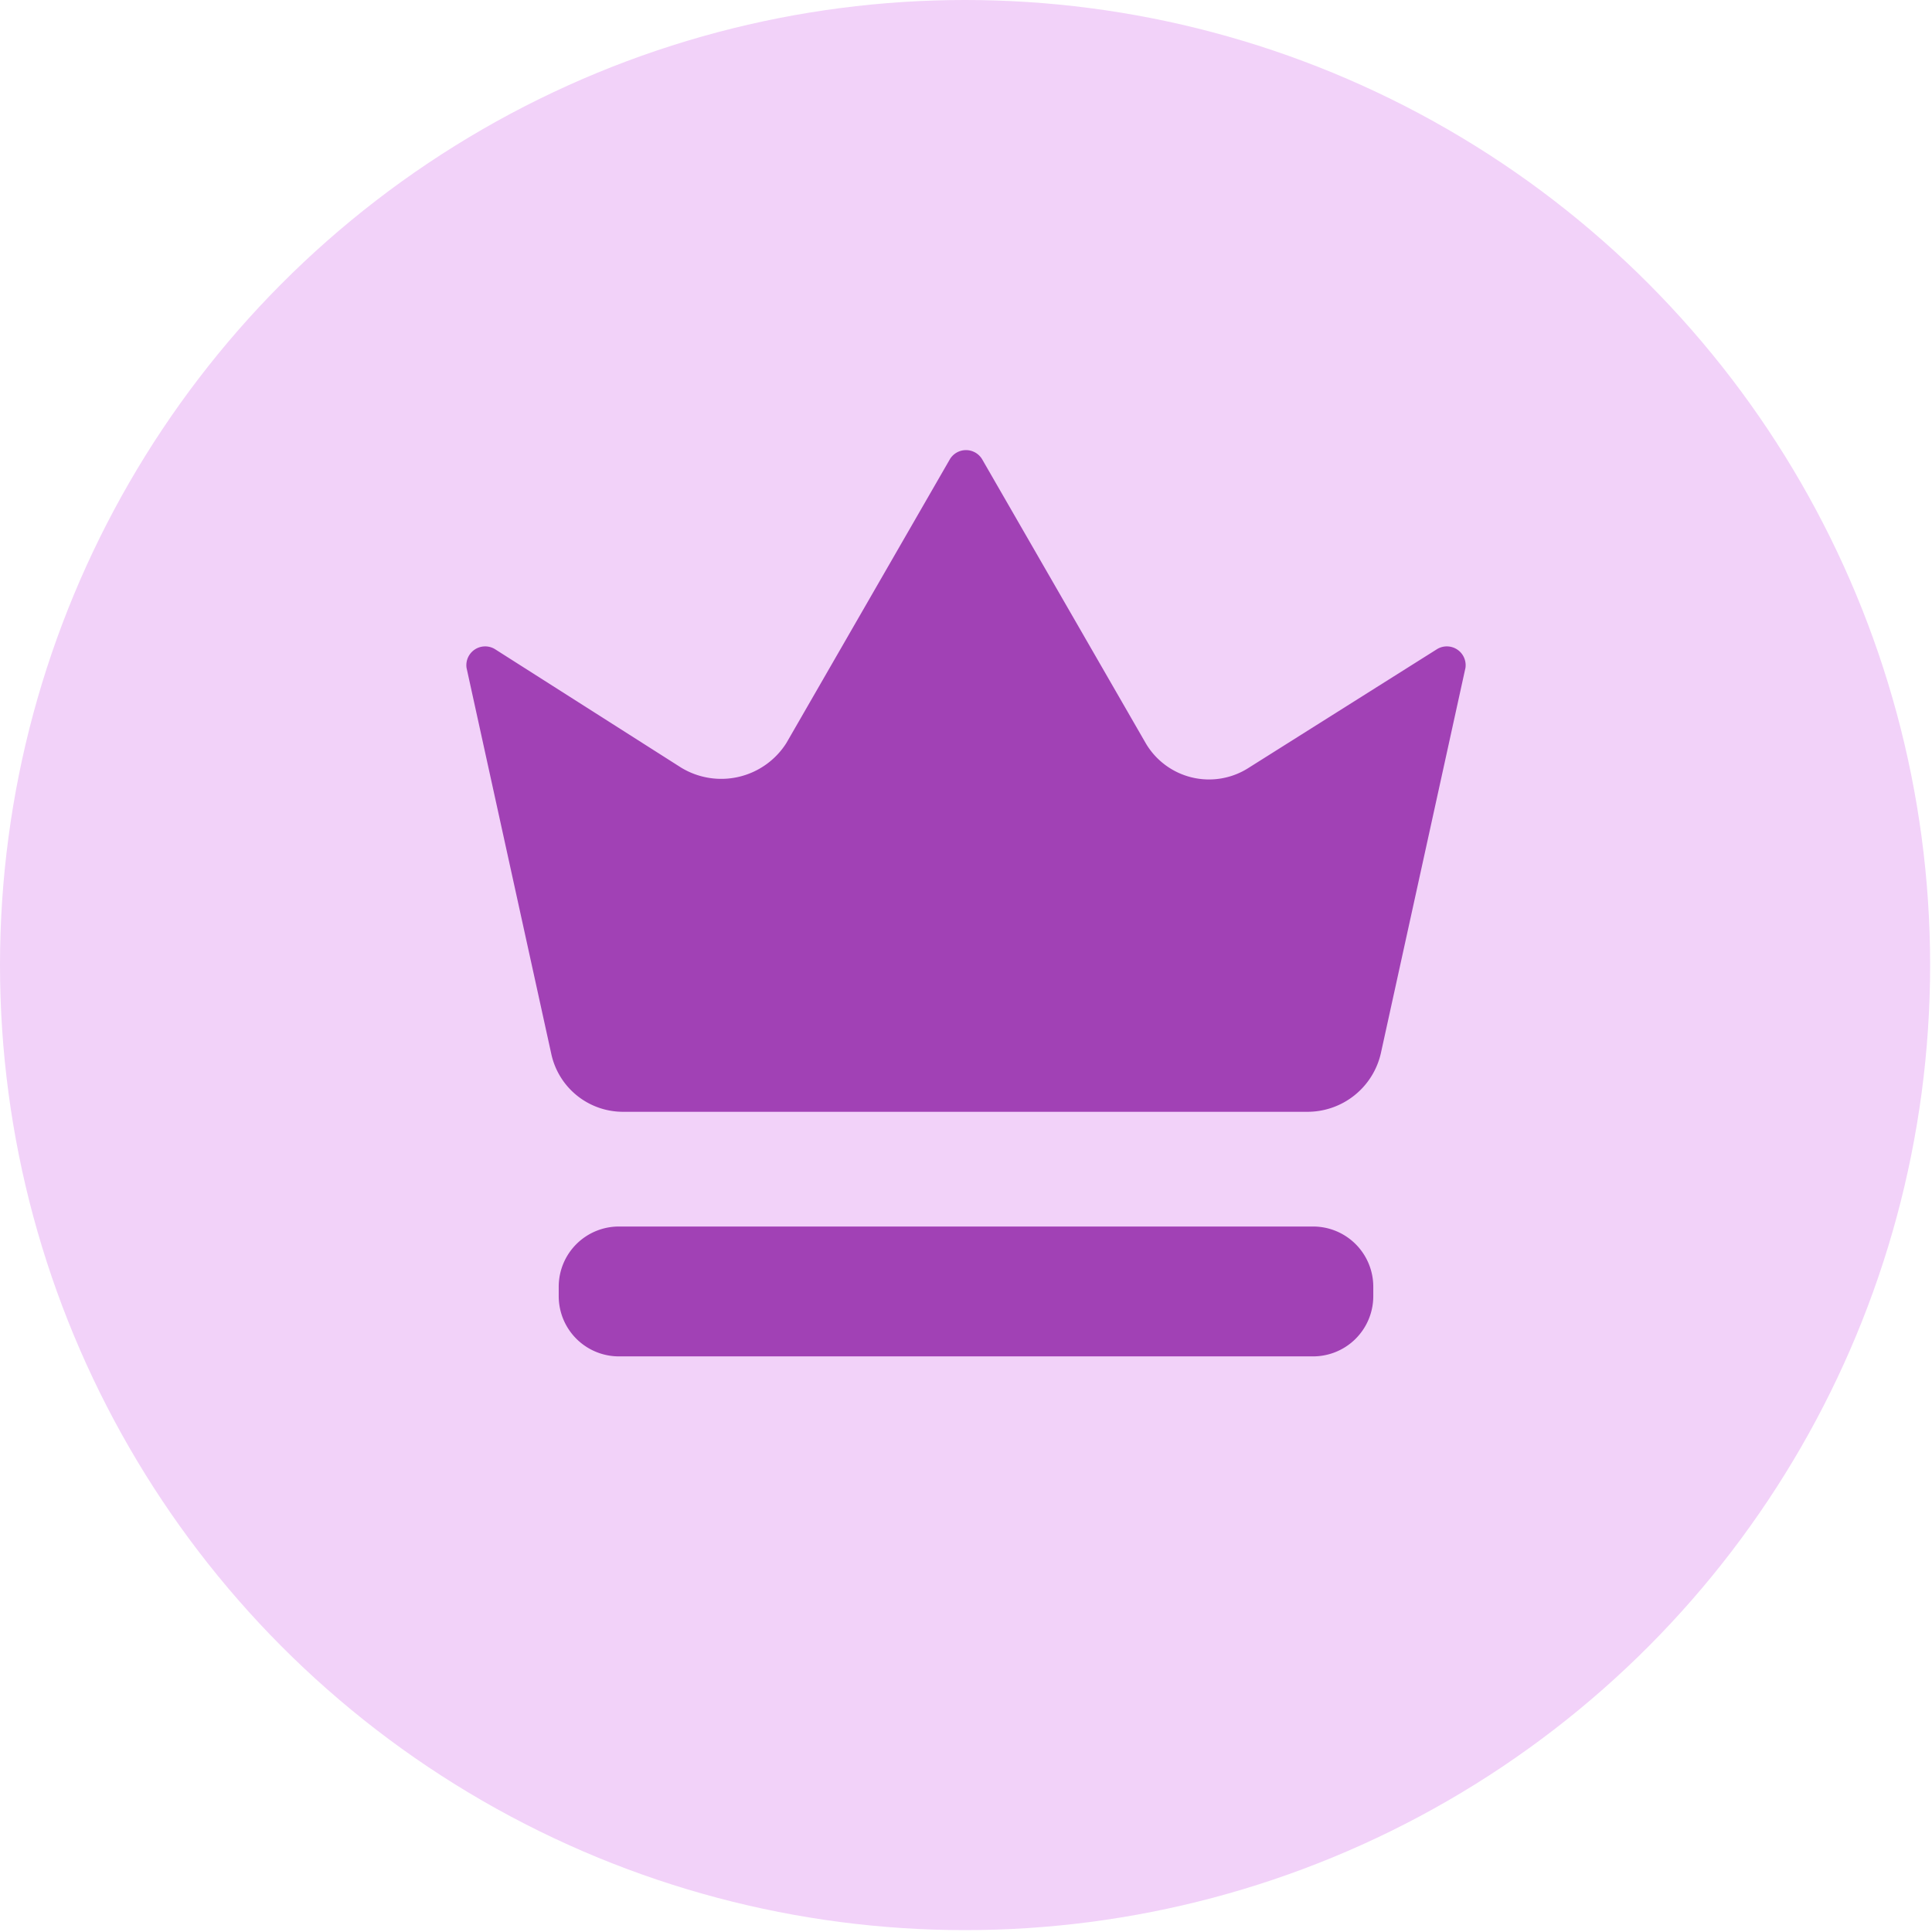
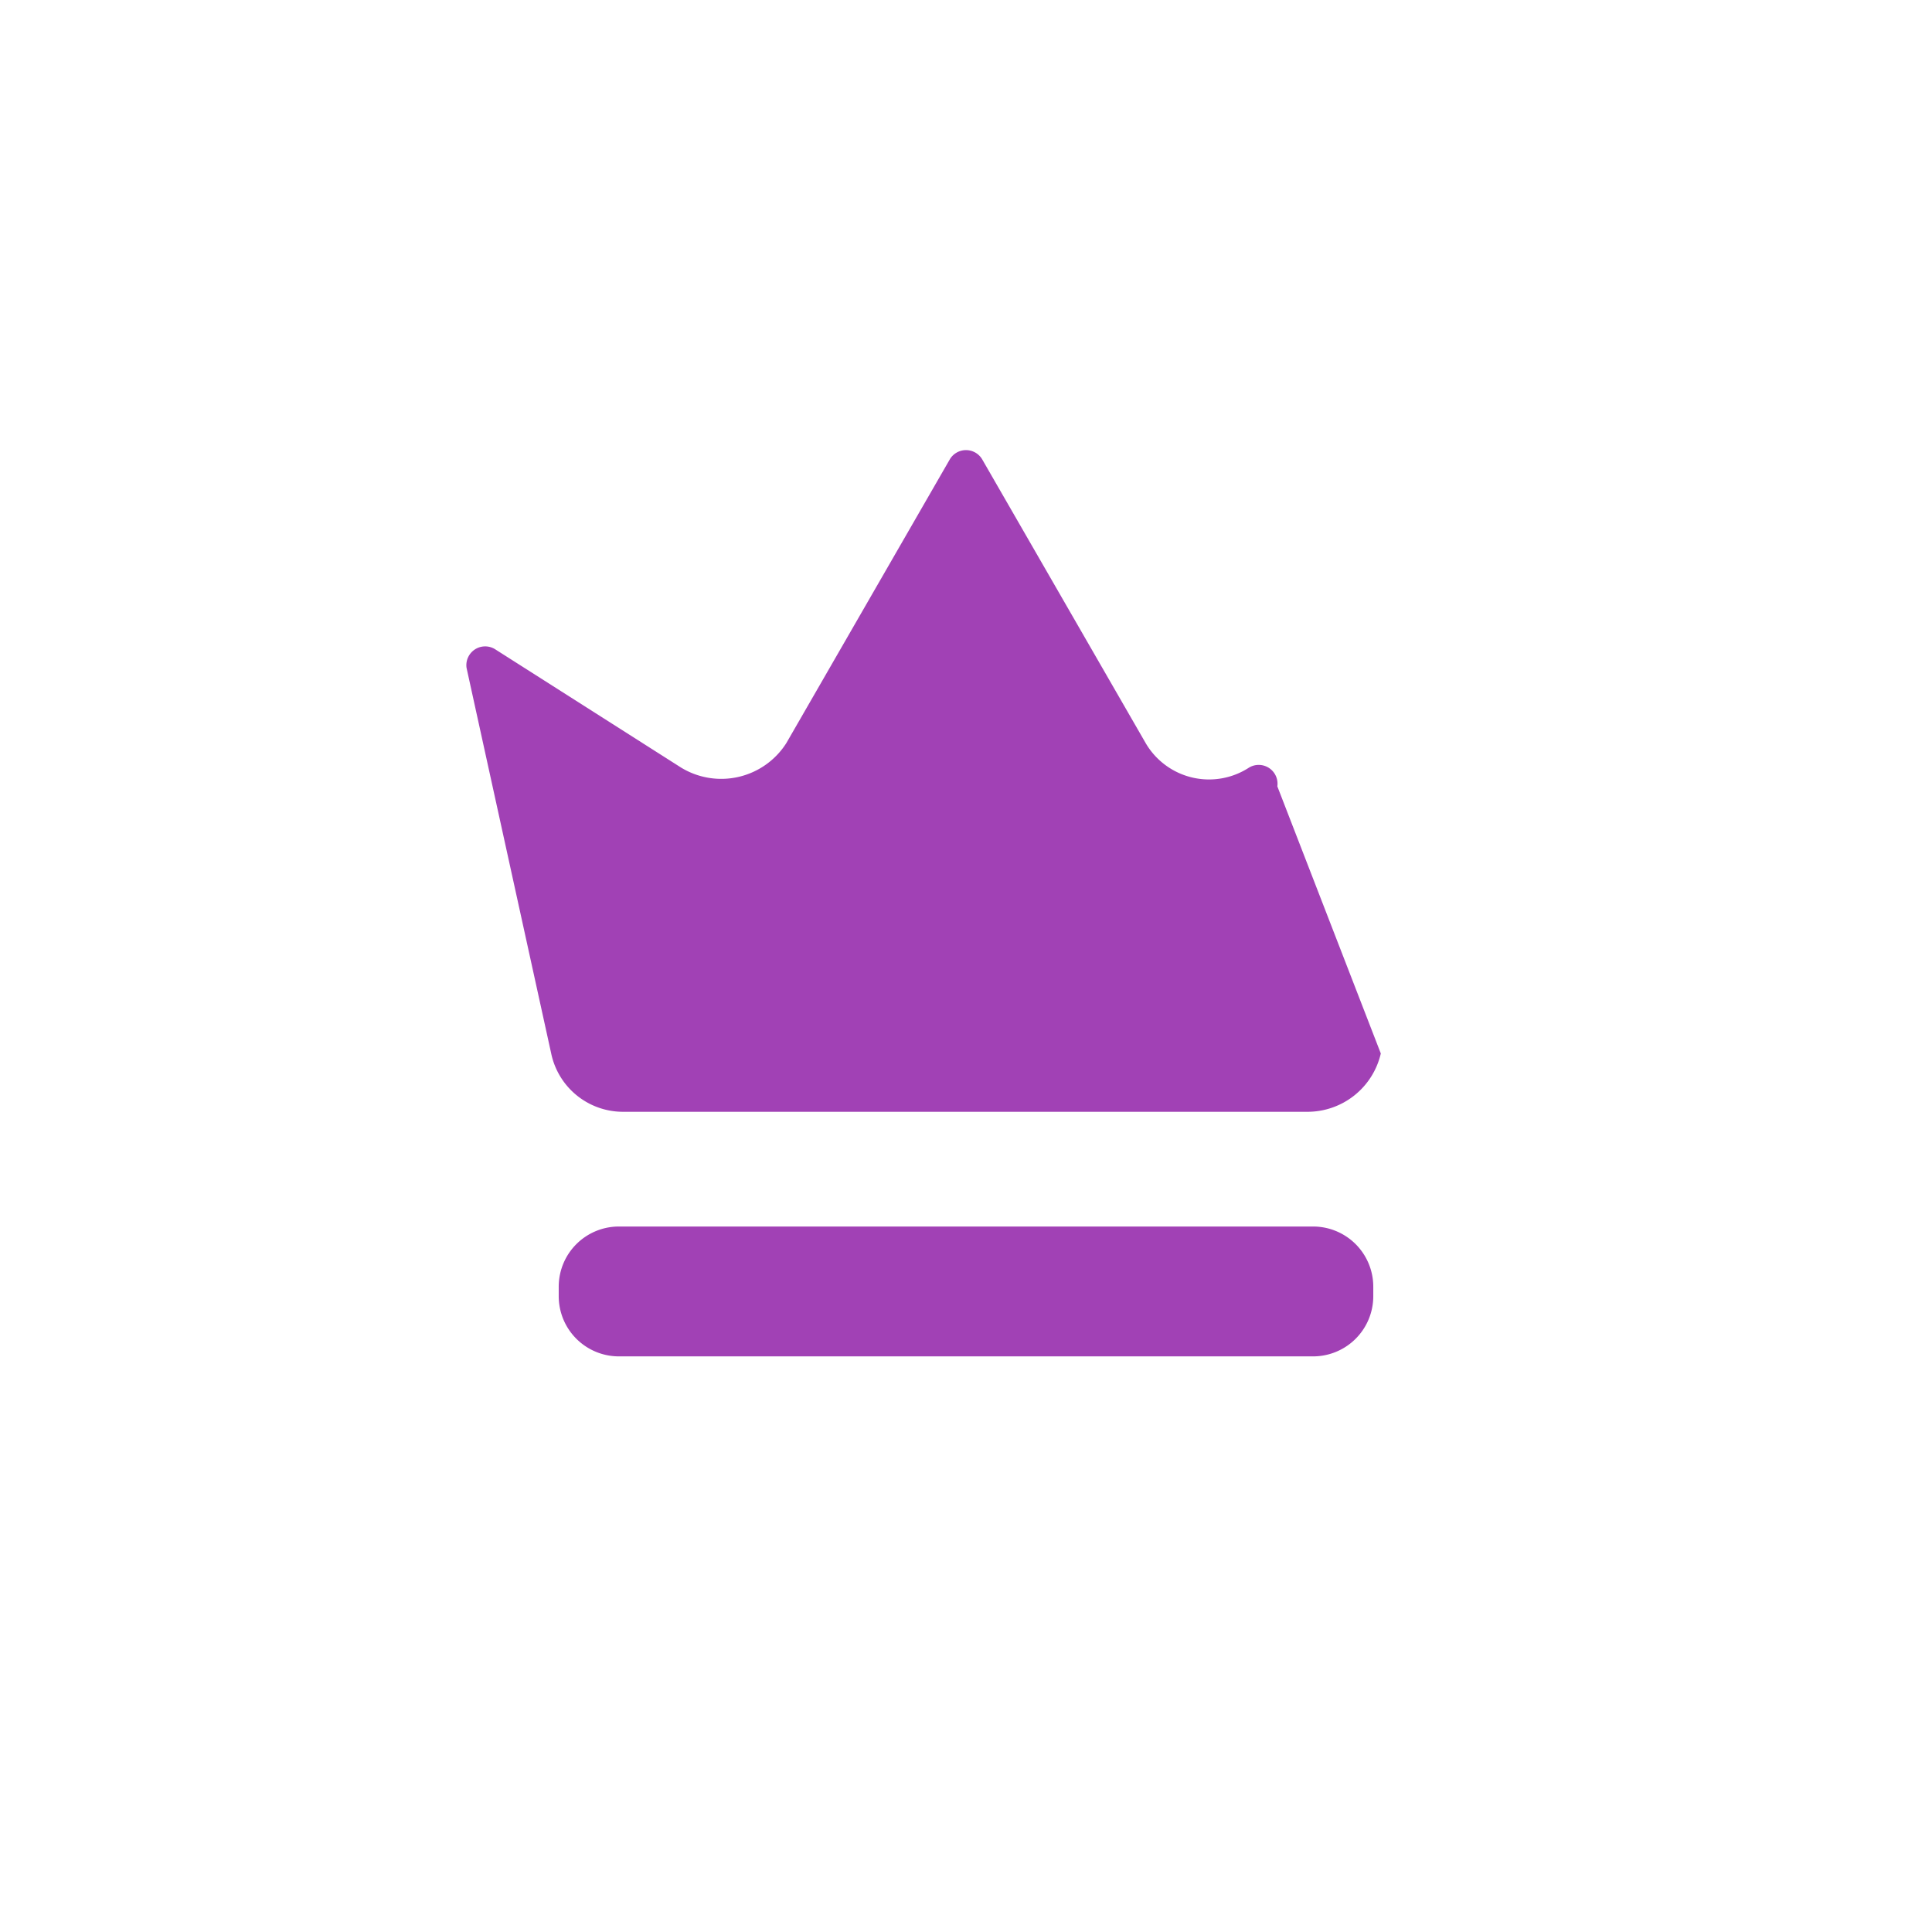
<svg xmlns="http://www.w3.org/2000/svg" viewBox="0 0 102.7 102.7">
  <title>fantasy_sports</title>
  <g id="Layer_2" data-name="Layer 2">
    <g id="Layer_5" data-name="Layer 5">
-       <circle cx="51.3" cy="51.3" r="51.3" style="fill:#f2d2f9" />
-       <path d="M52.2,24.4l8.7,15.1a3.9,3.9,0,0,0,5.5,1.3l10-6.3a1,1,0,0,1,1.5,1L73.4,56a4,4,0,0,1-3.9,3.1H33.1A3.9,3.9,0,0,1,29.3,56L24.8,35.5a1,1,0,0,1,1.5-1l9.9,6.3a4.1,4.1,0,0,0,5.6-1.3l8.7-15.1A1,1,0,0,1,52.2,24.4ZM69.7,65.2A3.2,3.2,0,0,1,73,68.4v.5a3.2,3.2,0,0,1-3.3,3.2H33a3.2,3.2,0,0,1-3.3-3.2v-.5A3.2,3.2,0,0,1,33,65.2Z" style="fill:#a141b5" />
+       <path d="M52.2,24.4l8.7,15.1a3.9,3.9,0,0,0,5.5,1.3a1,1,0,0,1,1.5,1L73.4,56a4,4,0,0,1-3.9,3.1H33.1A3.9,3.9,0,0,1,29.3,56L24.8,35.5a1,1,0,0,1,1.5-1l9.9,6.3a4.1,4.1,0,0,0,5.6-1.3l8.7-15.1A1,1,0,0,1,52.2,24.4ZM69.7,65.2A3.2,3.2,0,0,1,73,68.4v.5a3.2,3.2,0,0,1-3.3,3.2H33a3.2,3.2,0,0,1-3.3-3.2v-.5A3.2,3.2,0,0,1,33,65.2Z" style="fill:#a141b5" />
    </g>
  </g>
</svg>